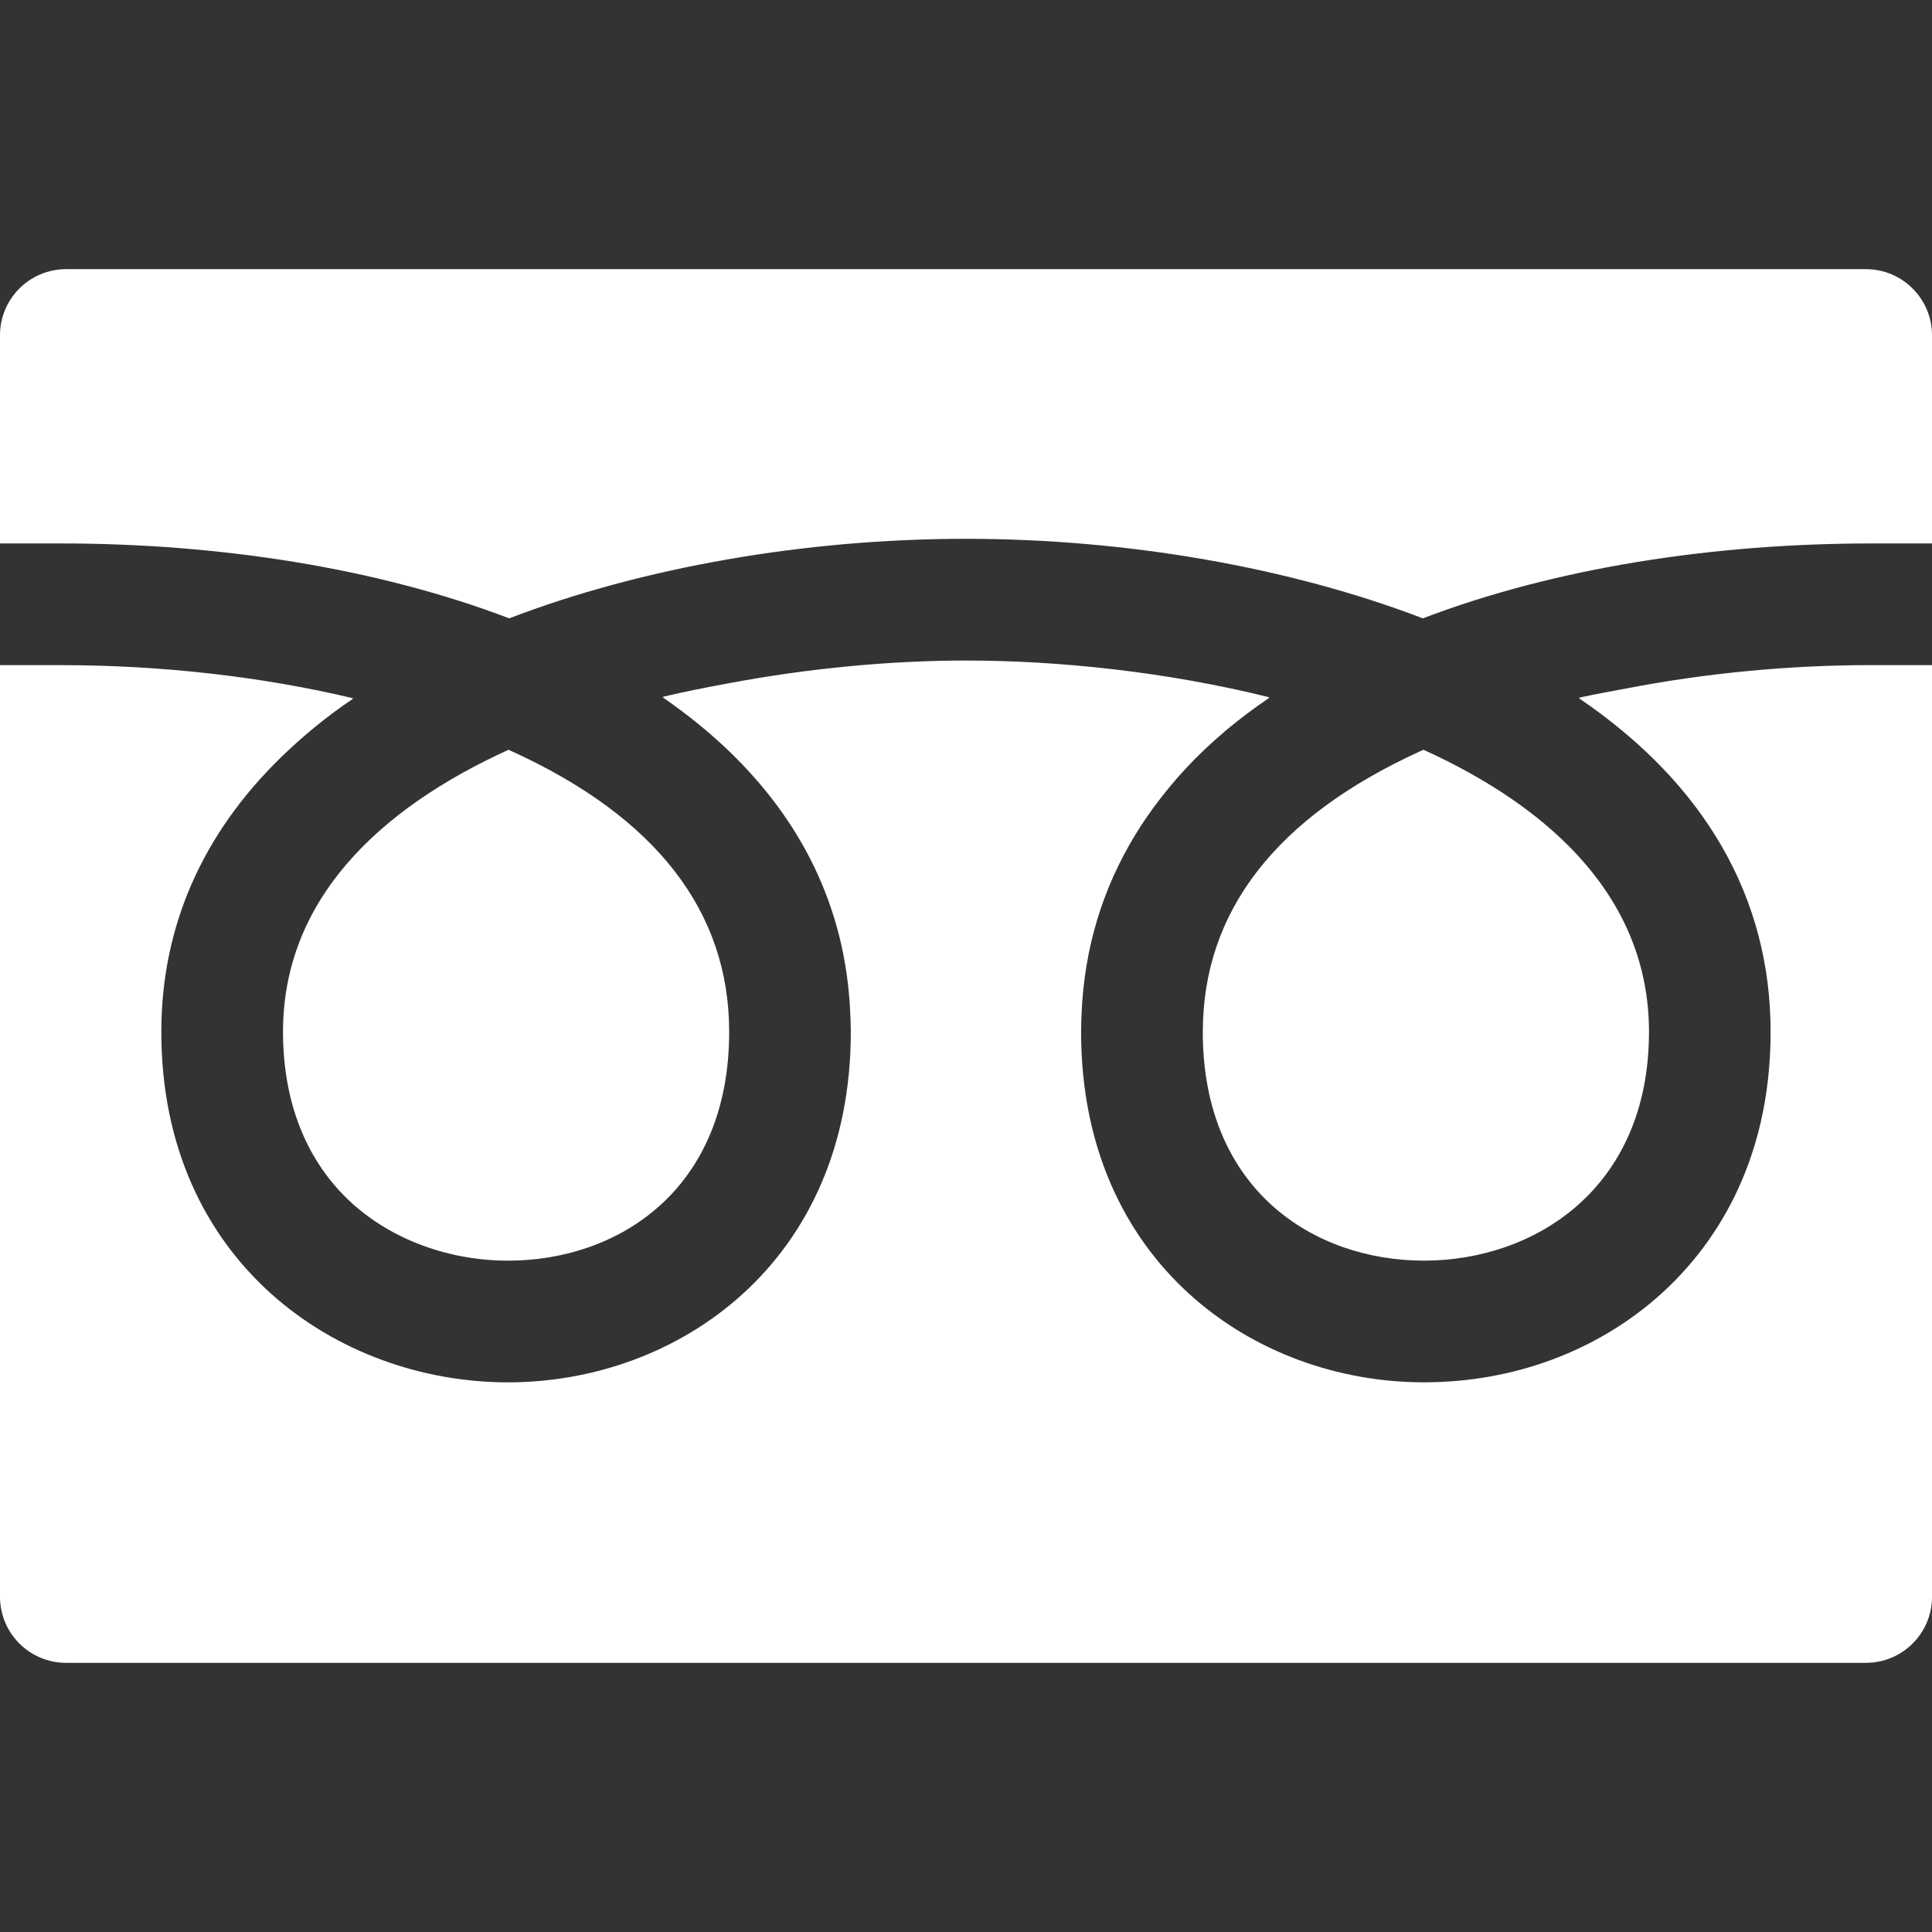
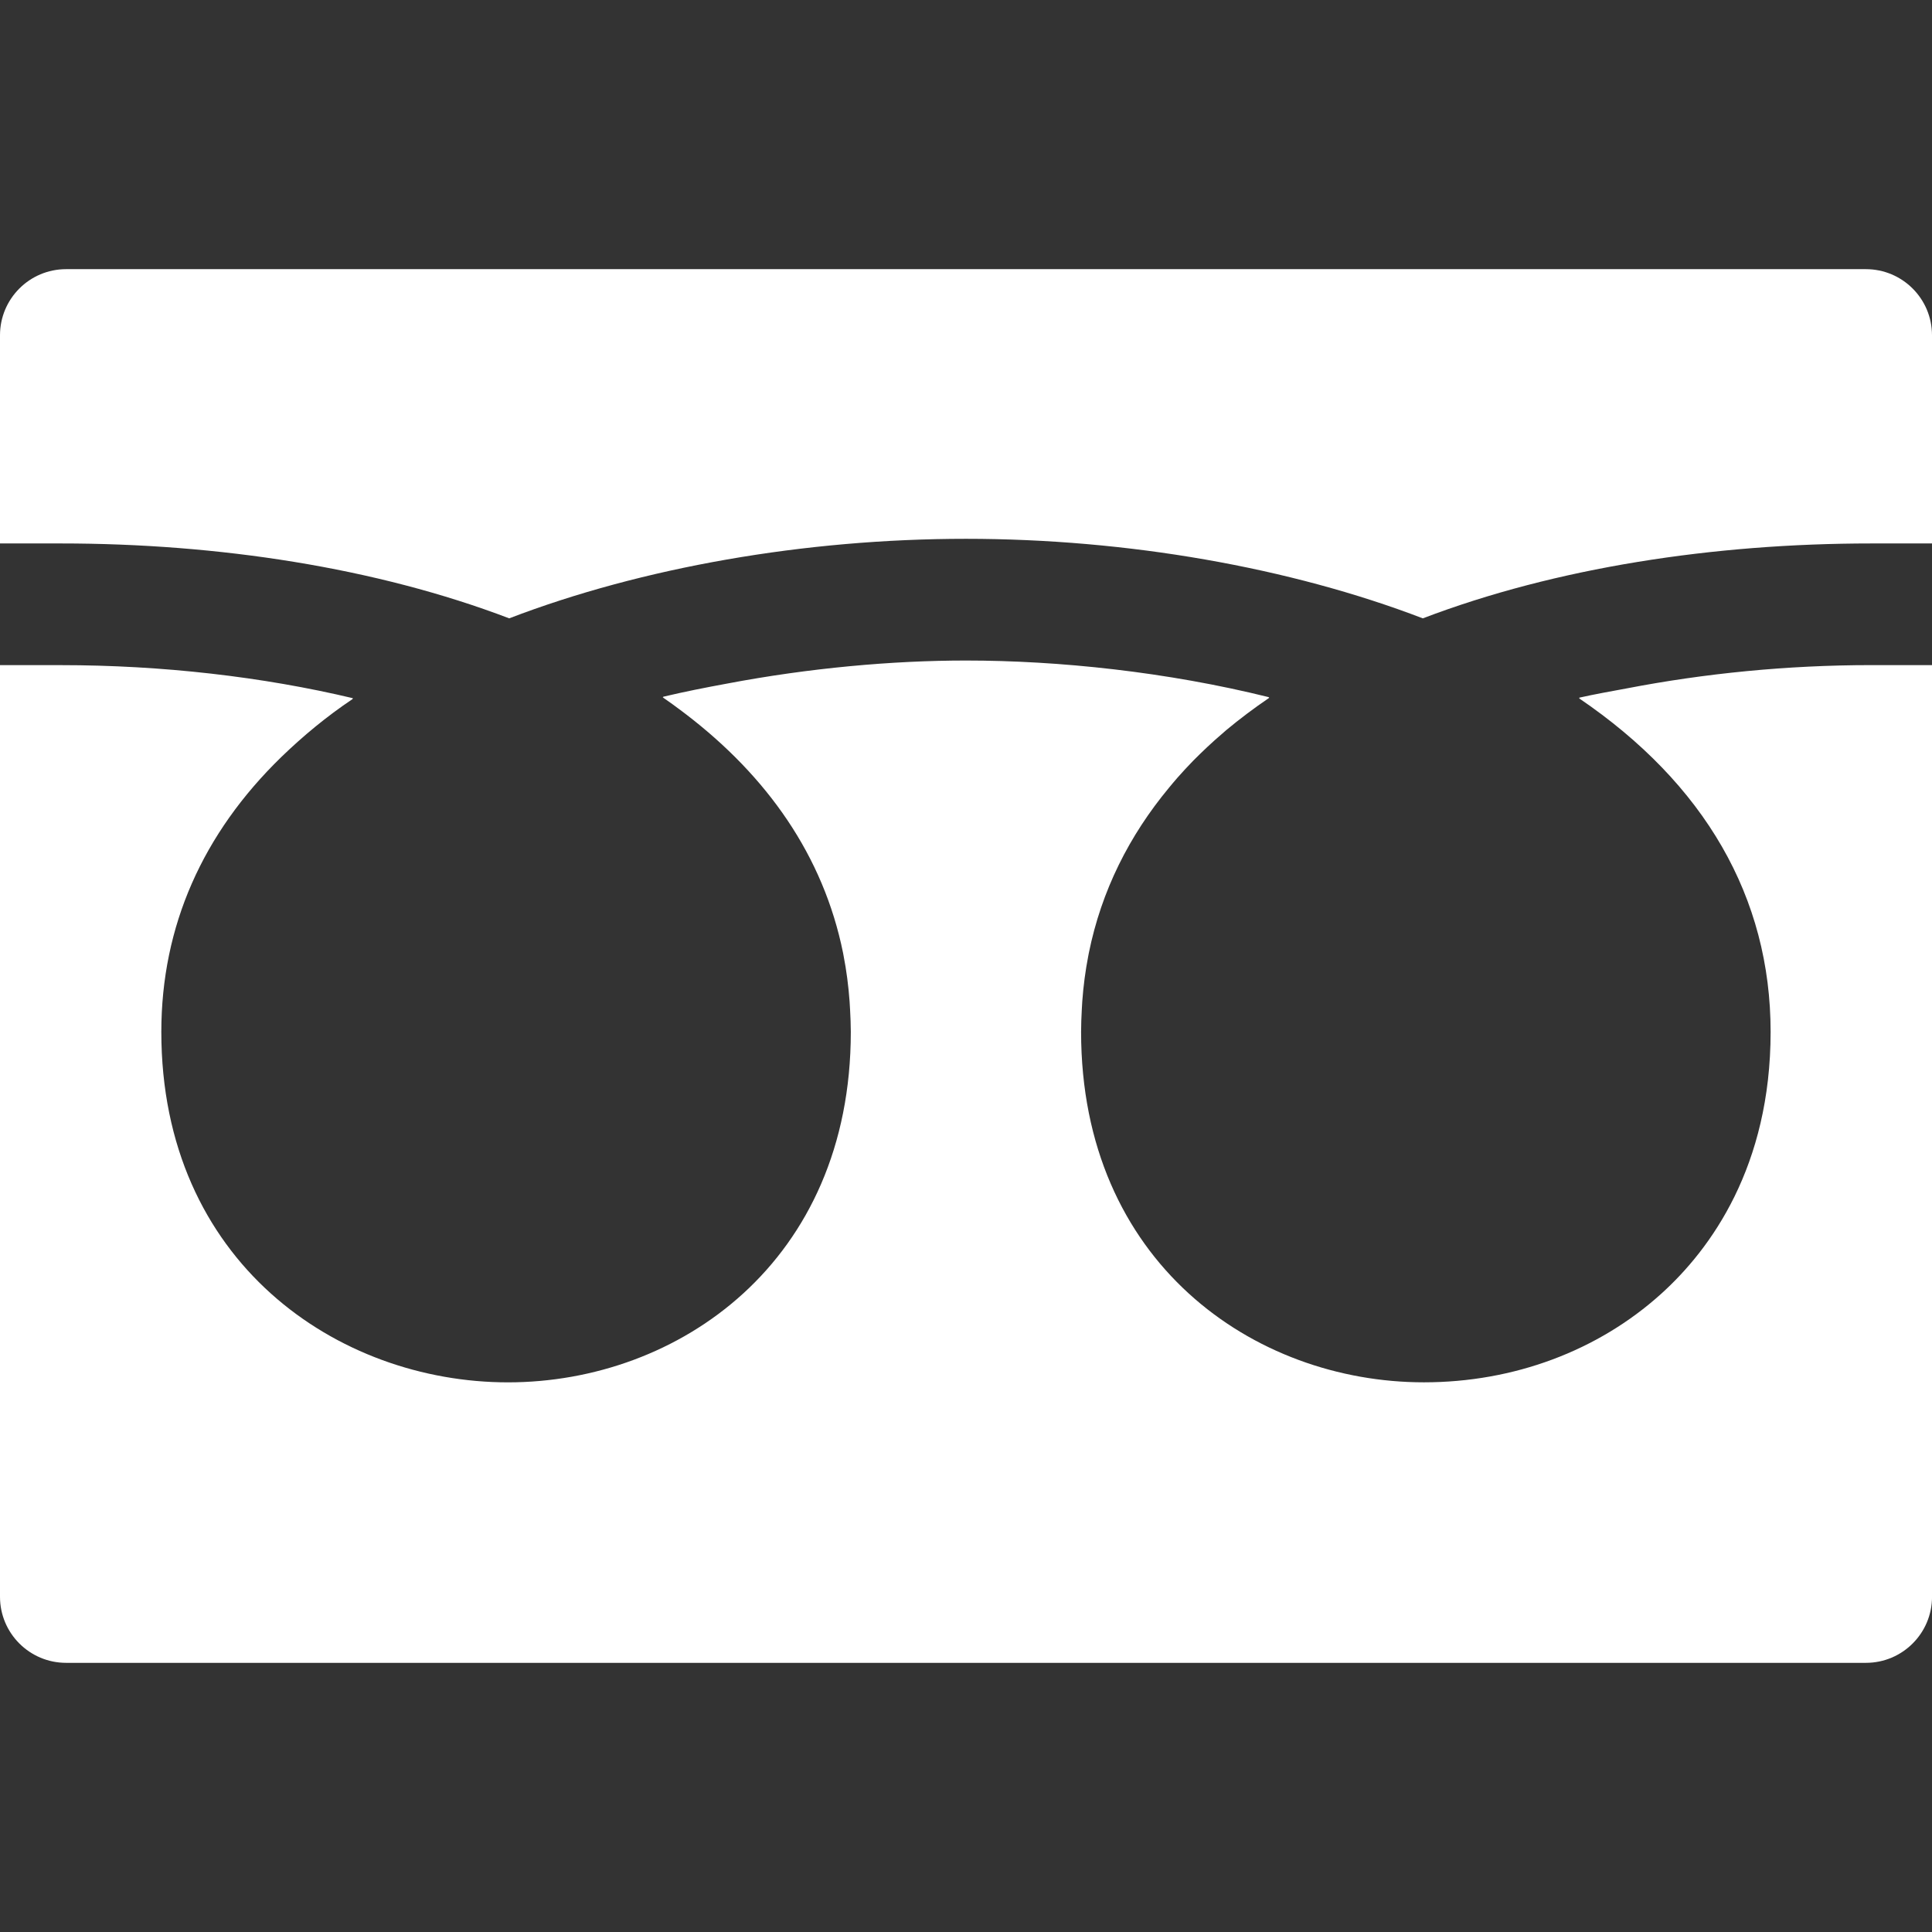
<svg xmlns="http://www.w3.org/2000/svg" id="_x31_0" version="1.1" viewBox="0 0 512 512">
  <rect x="0" y="0" width="512" height="512" fill="#333333" stroke="none" />
  <defs>
    <style>
      .st0 {
        fill: #fff;
      }
    </style>
  </defs>
-   <path class="st0" d="M318.75,273.45c0,41.89,29.44,60.63,58.61,60.63s59.64-18.97,59.64-60.63c0-34.95-25.36-59.12-59.77-74.76-.31.14-.63.28-.94.43-38.17,17.43-57.53,42.44-57.53,74.33Z" />
-   <path class="st0" d="M75,273.45c0,18.92,6.36,34.66,18.38,45.51,10.66,9.62,25.69,15.13,41.25,15.13,29.18,0,58.61-18.74,58.61-60.63,0-31.88-19.36-56.9-57.53-74.33-.31-.15-.63-.29-.94-.43-34.41,15.64-59.77,39.81-59.77,74.76Z" />
  <path class="st0" d="M512,176.42h0v-.16h-16.12c-22.25,0-44.25,2.21-64.76,6.17-4.23.78-8.5,1.54-12.6,2.46.04.03.08.06.12.09-.07.02-.14.03-.21.05,33.36,22.66,50.8,52.81,50.8,88.42s-15.79,57.51-29.03,69.45c-16.75,15.11-39.07,23.43-62.85,23.43-45.14,0-90.85-31.9-90.85-92.87,0-1.96.08-3.88.18-5.79.04-.75.08-1.51.13-2.26.3-4.13.83-8.16,1.59-12.06.05-.26.09-.53.15-.79,3.35-16.58,10.74-31.13,21.21-43.76.78-.93,1.54-1.87,2.36-2.79,1.33-1.5,2.7-2.98,4.11-4.43,2.43-2.44,4.95-4.84,7.67-7.15.36-.31.7-.63,1.07-.94,3.55-2.95,7.33-5.8,11.36-8.54-.04-.01-.09-.01-.14-.03.06-.04.12-.09.18-.13-27.15-6.75-55.79-9.74-80.38-9.74-19.49,0-41.5,1.97-63.31,6.11-5.77,1.06-11.48,2.19-16.98,3.5.04.03.07.06.12.09-.07.02-.14.03-.21.04,1.72,1.18,3.4,2.4,5.04,3.64.39.29.77.58,1.15.87,21.38,16.37,36.4,37.36,41.63,63.3.04.22.08.44.12.66.77,3.94,1.3,8.01,1.6,12.18.05.73.09,1.46.13,2.2.1,1.93.19,3.86.19,5.83,0,60.98-45.7,92.87-90.85,92.87s-91.87-31.9-91.87-92.87c0-28.04,10.97-52.62,31.84-72.89,5.64-5.45,11.85-10.64,18.93-15.38-.05,0-.09-.02-.14-.03.06-.04.11-.09.17-.13-23.92-5.69-50.57-8.77-77.45-8.77H0v246.89c0,9.67,7.84,17.51,17.52,17.51h476.97c9.67,0,17.52-7.84,17.52-17.52v-246.73h0Z" />
  <path class="st0" d="M134.94,163.87c35.18-13.49,78.35-21.08,121.06-21.08s85.88,7.59,121.06,21.08c35.21-13.43,77.09-19.85,118.82-19.85h16.12v-55.17c0-9.68-7.84-17.52-17.52-17.52H17.52c-9.68,0-17.52,7.84-17.52,17.52v55.17h16.12c41.73,0,83.6,6.42,118.83,19.85Z" />
</svg>